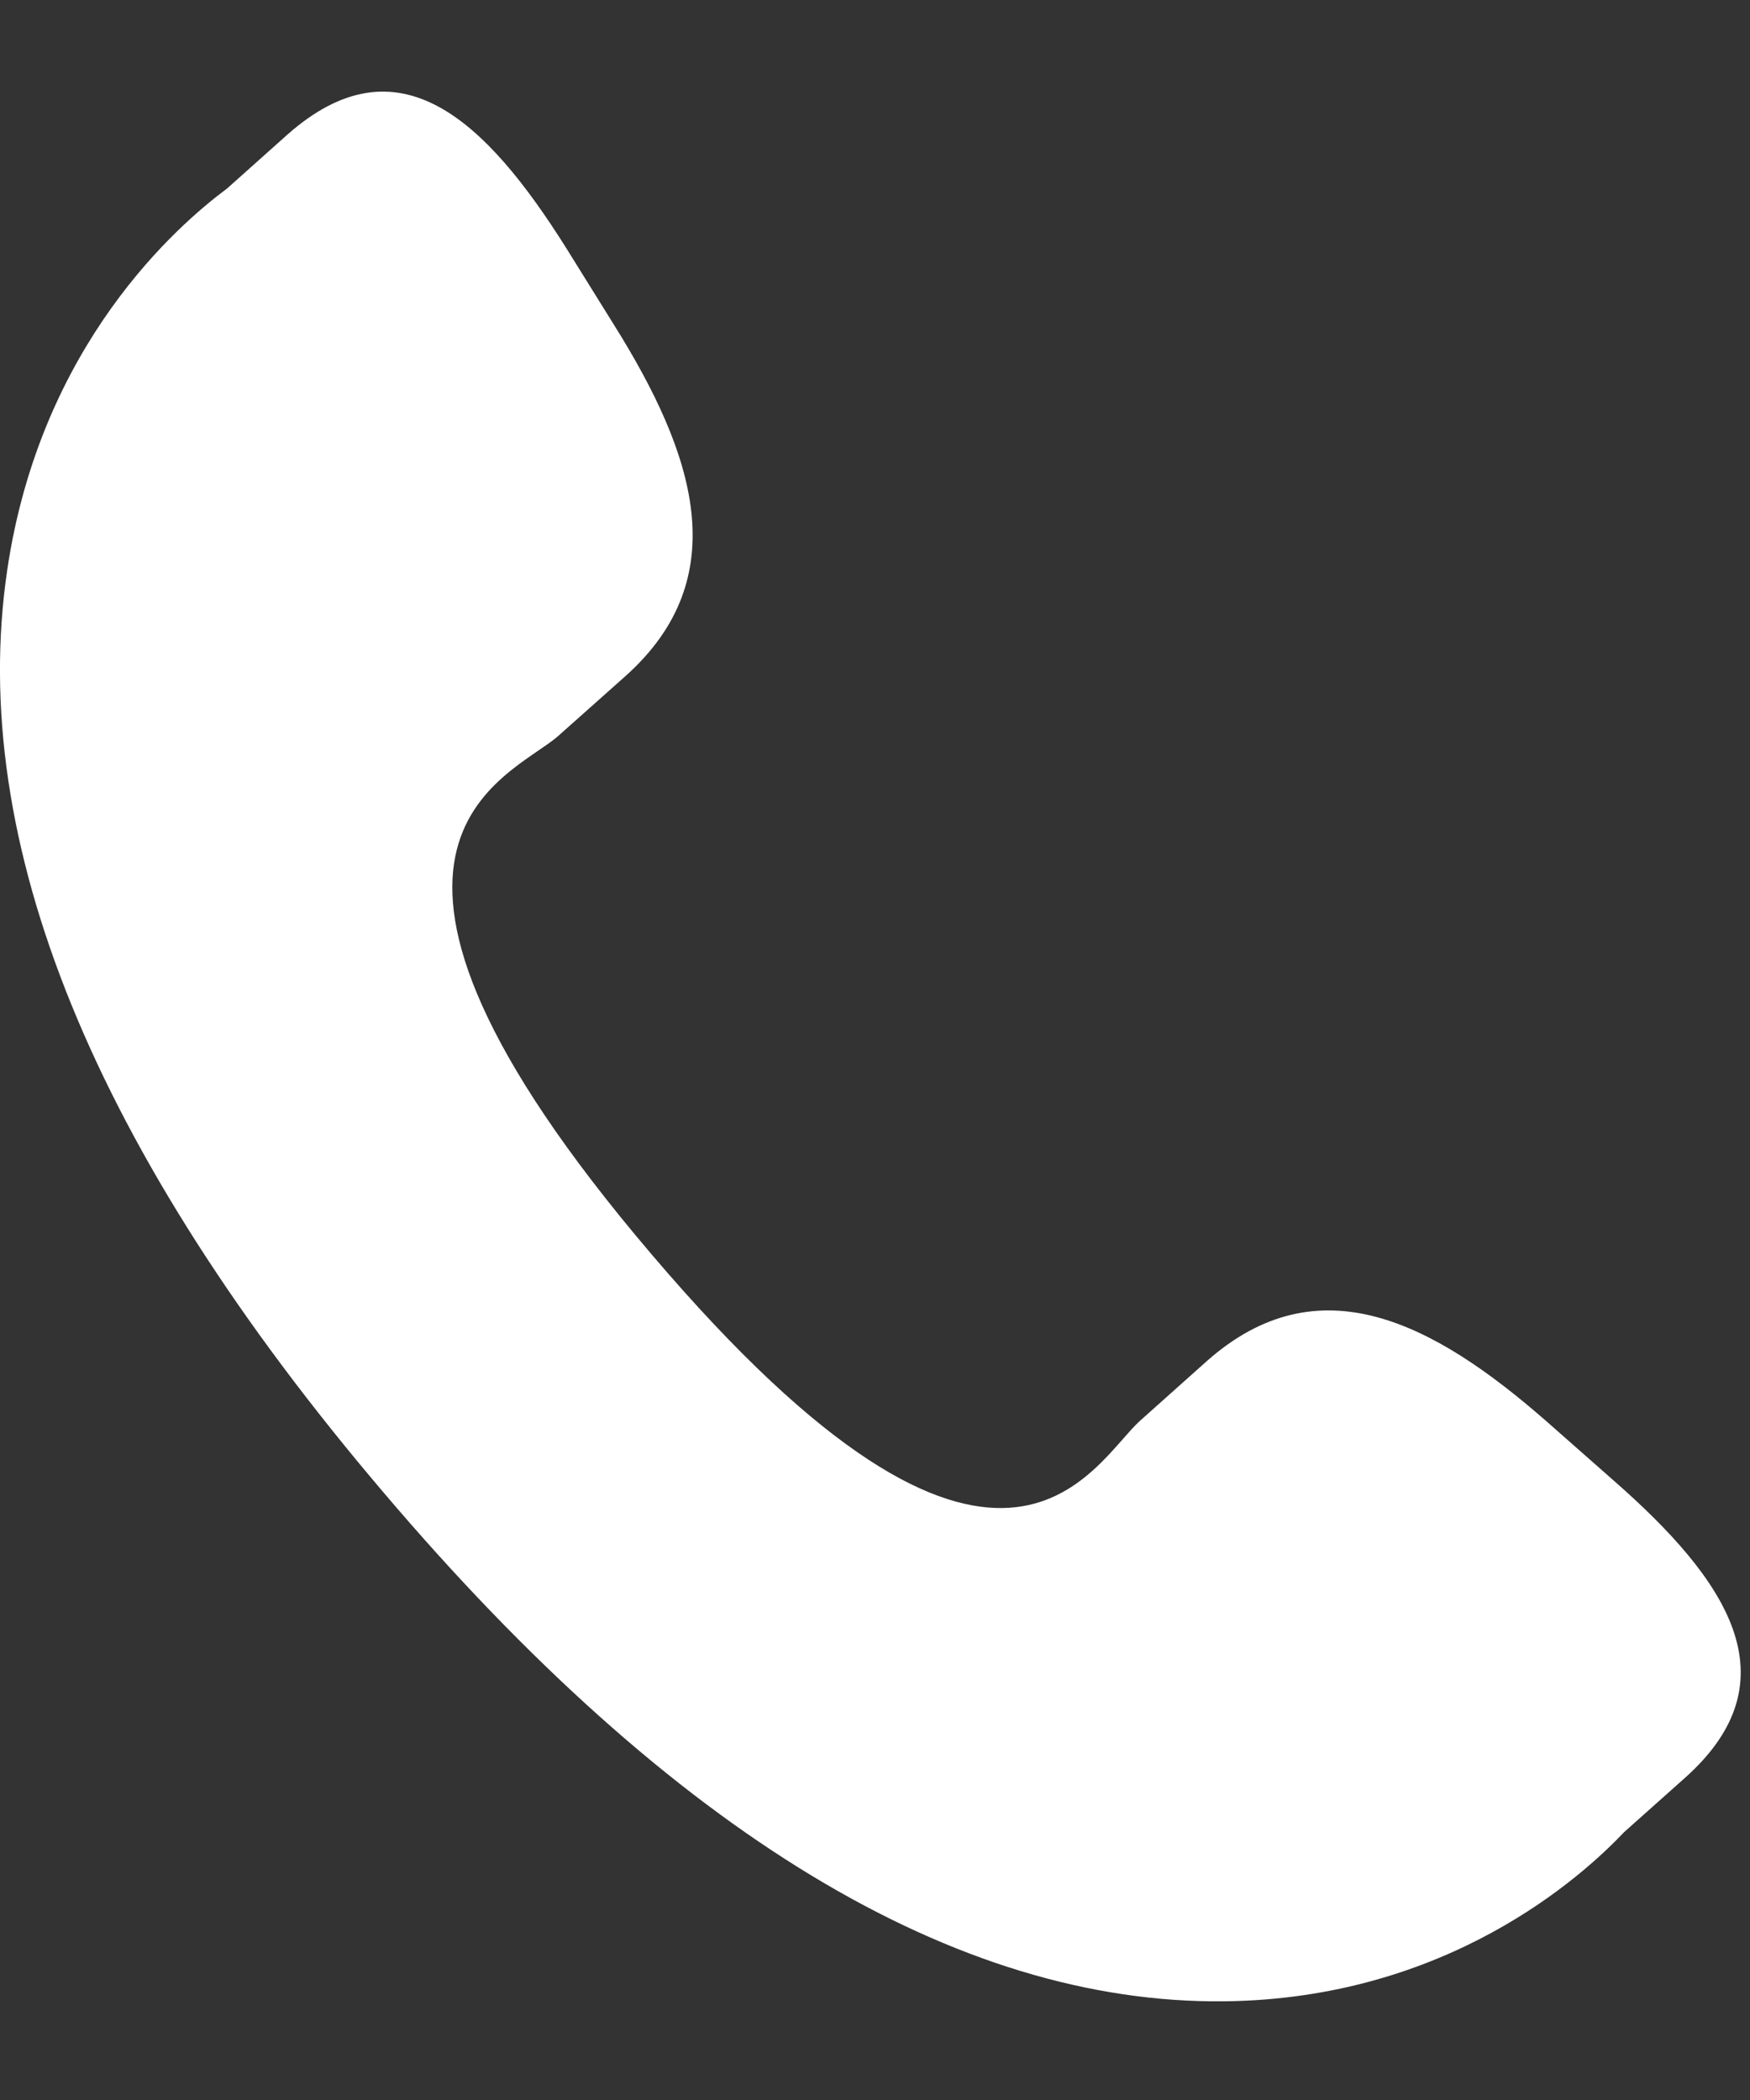
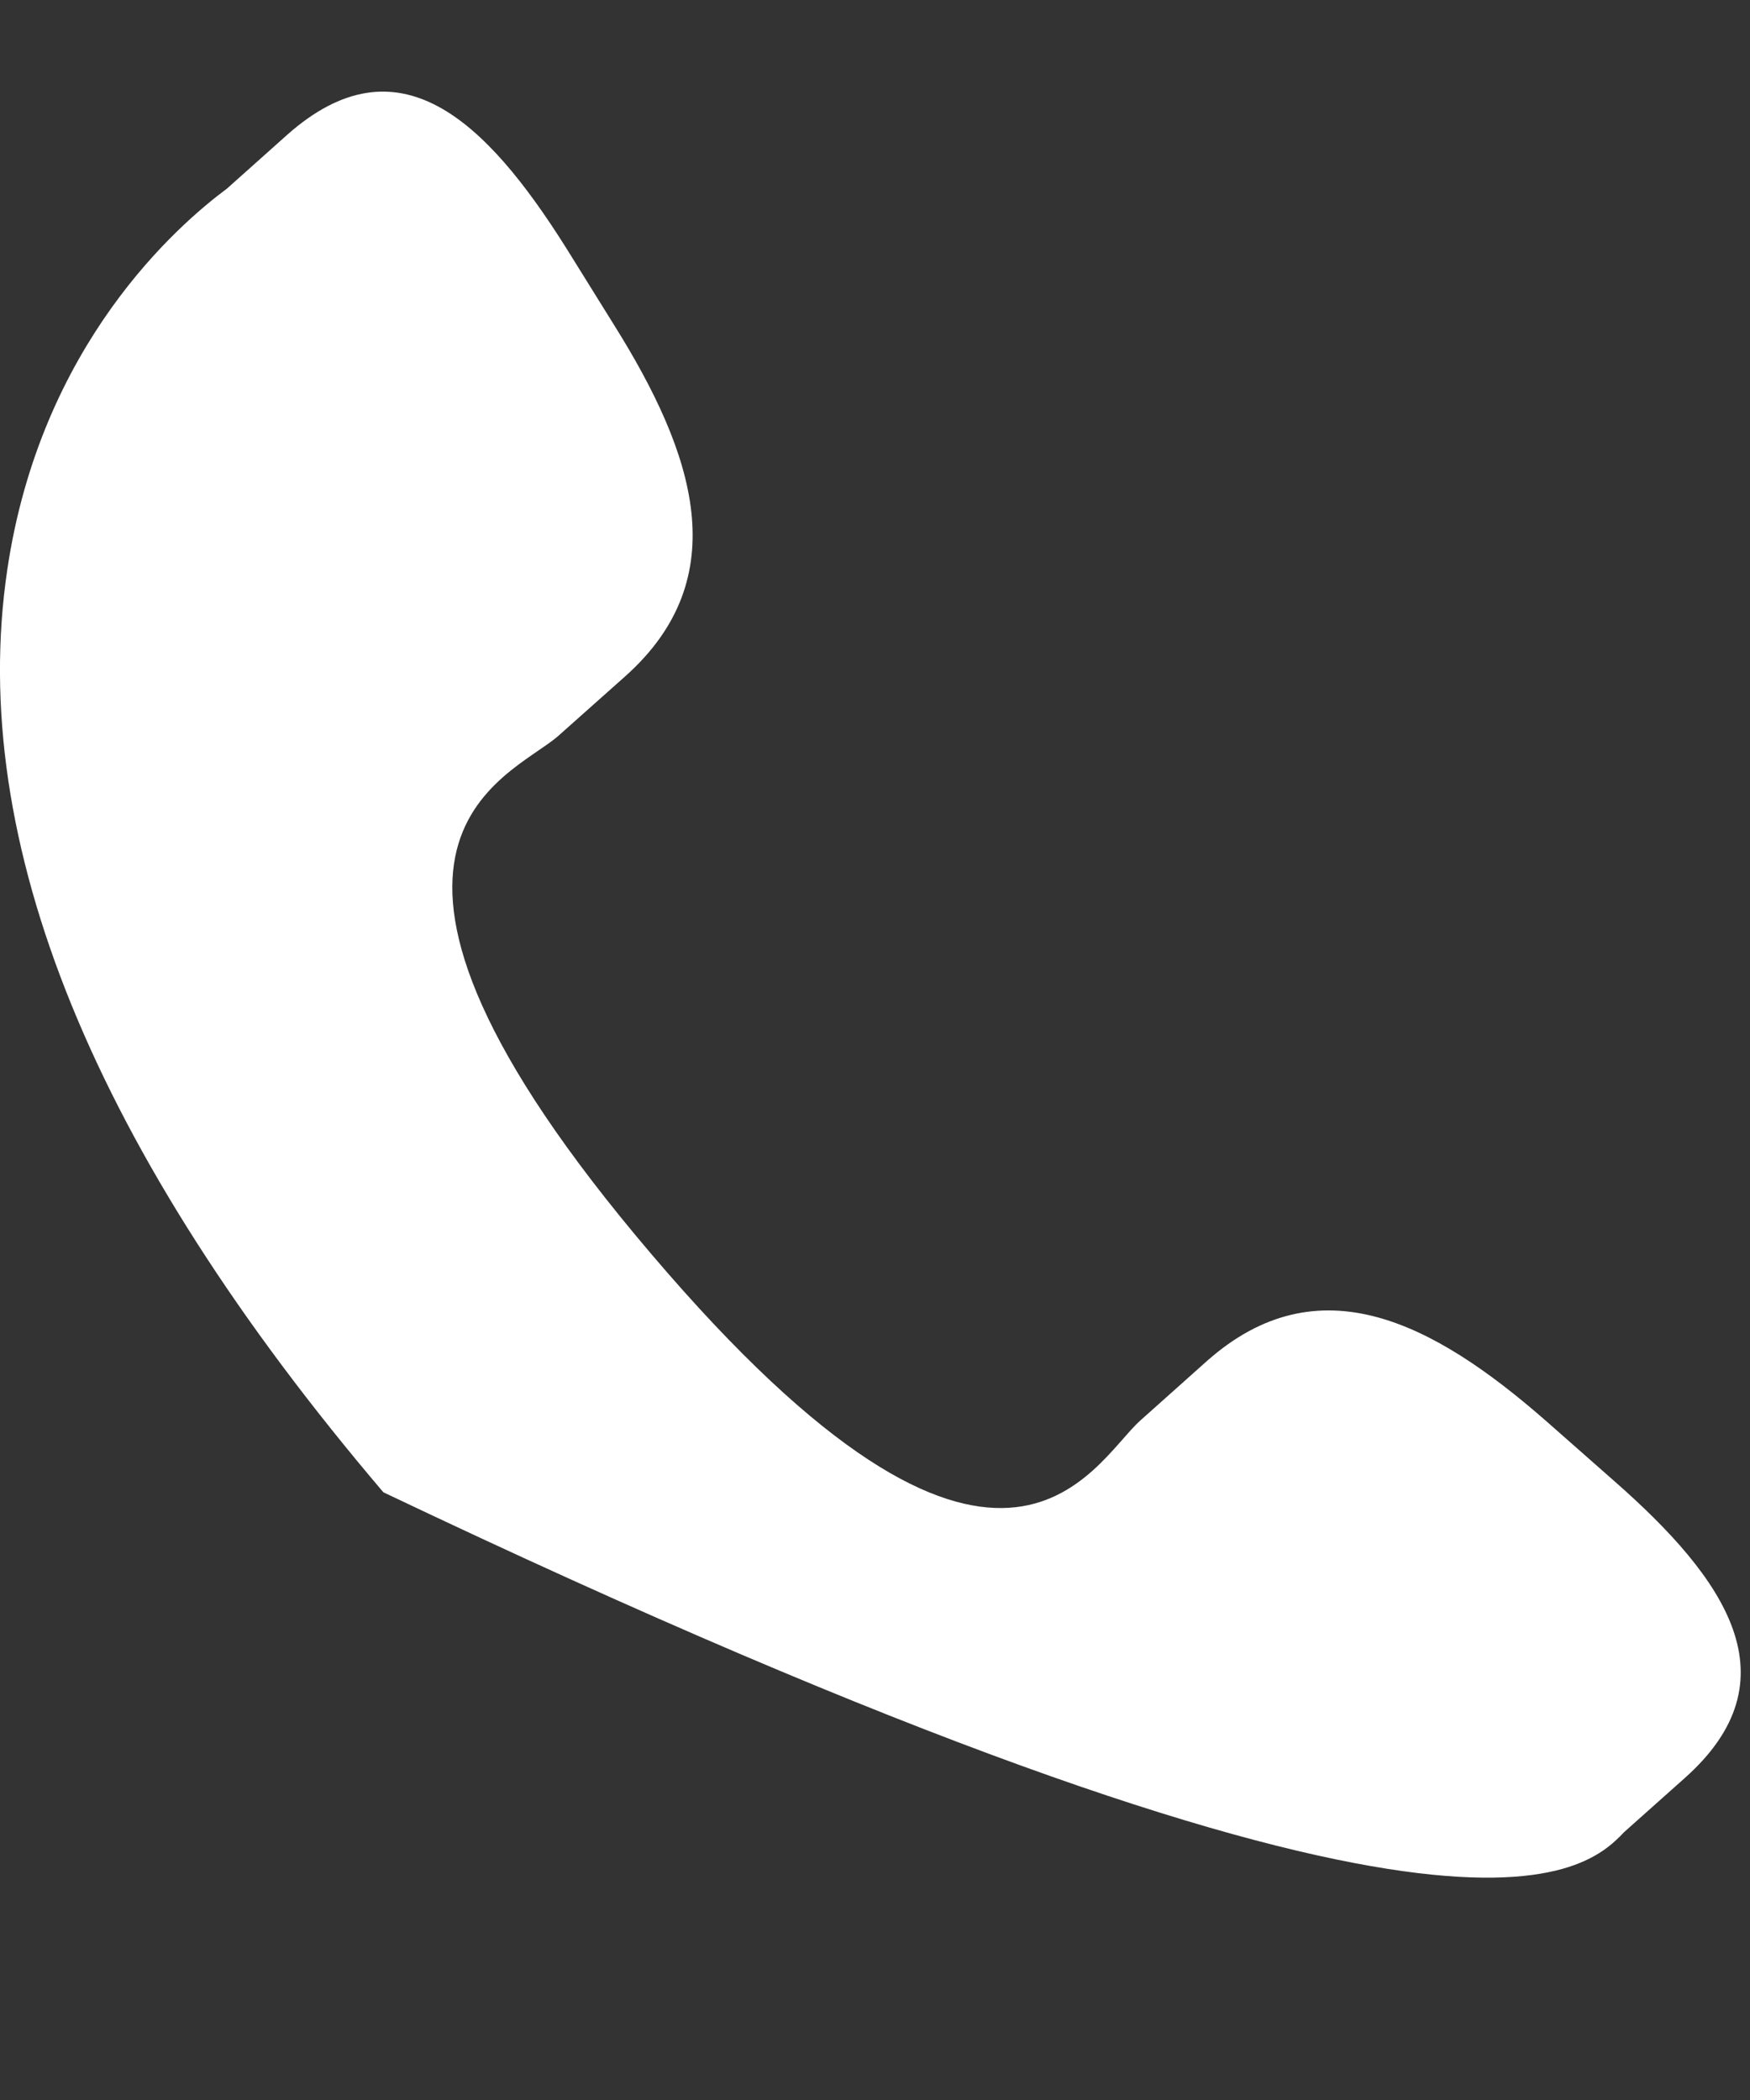
<svg xmlns="http://www.w3.org/2000/svg" width="15" height="18" viewBox="0 0 15 18" fill="none">
  <rect x="0" y="0" width="15" height="18" fill="#333333" stroke="none" />
-   <path id="Vector" d="M13.25 12.178C12.283 11.332 11.301 10.82 10.346 11.665L9.775 12.175C9.358 12.546 8.582 14.277 5.582 10.748C2.582 7.224 4.367 6.675 4.785 6.308L5.359 5.797C6.309 4.95 5.951 3.885 5.265 2.788L4.852 2.124C4.163 1.029 3.413 0.311 2.461 1.156L1.946 1.616C1.525 1.929 0.348 2.949 0.062 4.886C-0.282 7.21 0.802 9.871 3.286 12.791C5.766 15.712 8.195 17.18 10.495 17.154C12.407 17.133 13.561 16.084 13.922 15.703L14.439 15.242C15.389 14.398 14.799 13.538 13.831 12.69L13.25 12.178Z" fill="white" />
+   <path id="Vector" d="M13.25 12.178C12.283 11.332 11.301 10.82 10.346 11.665L9.775 12.175C9.358 12.546 8.582 14.277 5.582 10.748C2.582 7.224 4.367 6.675 4.785 6.308L5.359 5.797C6.309 4.95 5.951 3.885 5.265 2.788L4.852 2.124C4.163 1.029 3.413 0.311 2.461 1.156L1.946 1.616C1.525 1.929 0.348 2.949 0.062 4.886C-0.282 7.21 0.802 9.871 3.286 12.791C12.407 17.133 13.561 16.084 13.922 15.703L14.439 15.242C15.389 14.398 14.799 13.538 13.831 12.69L13.25 12.178Z" fill="white" />
</svg>